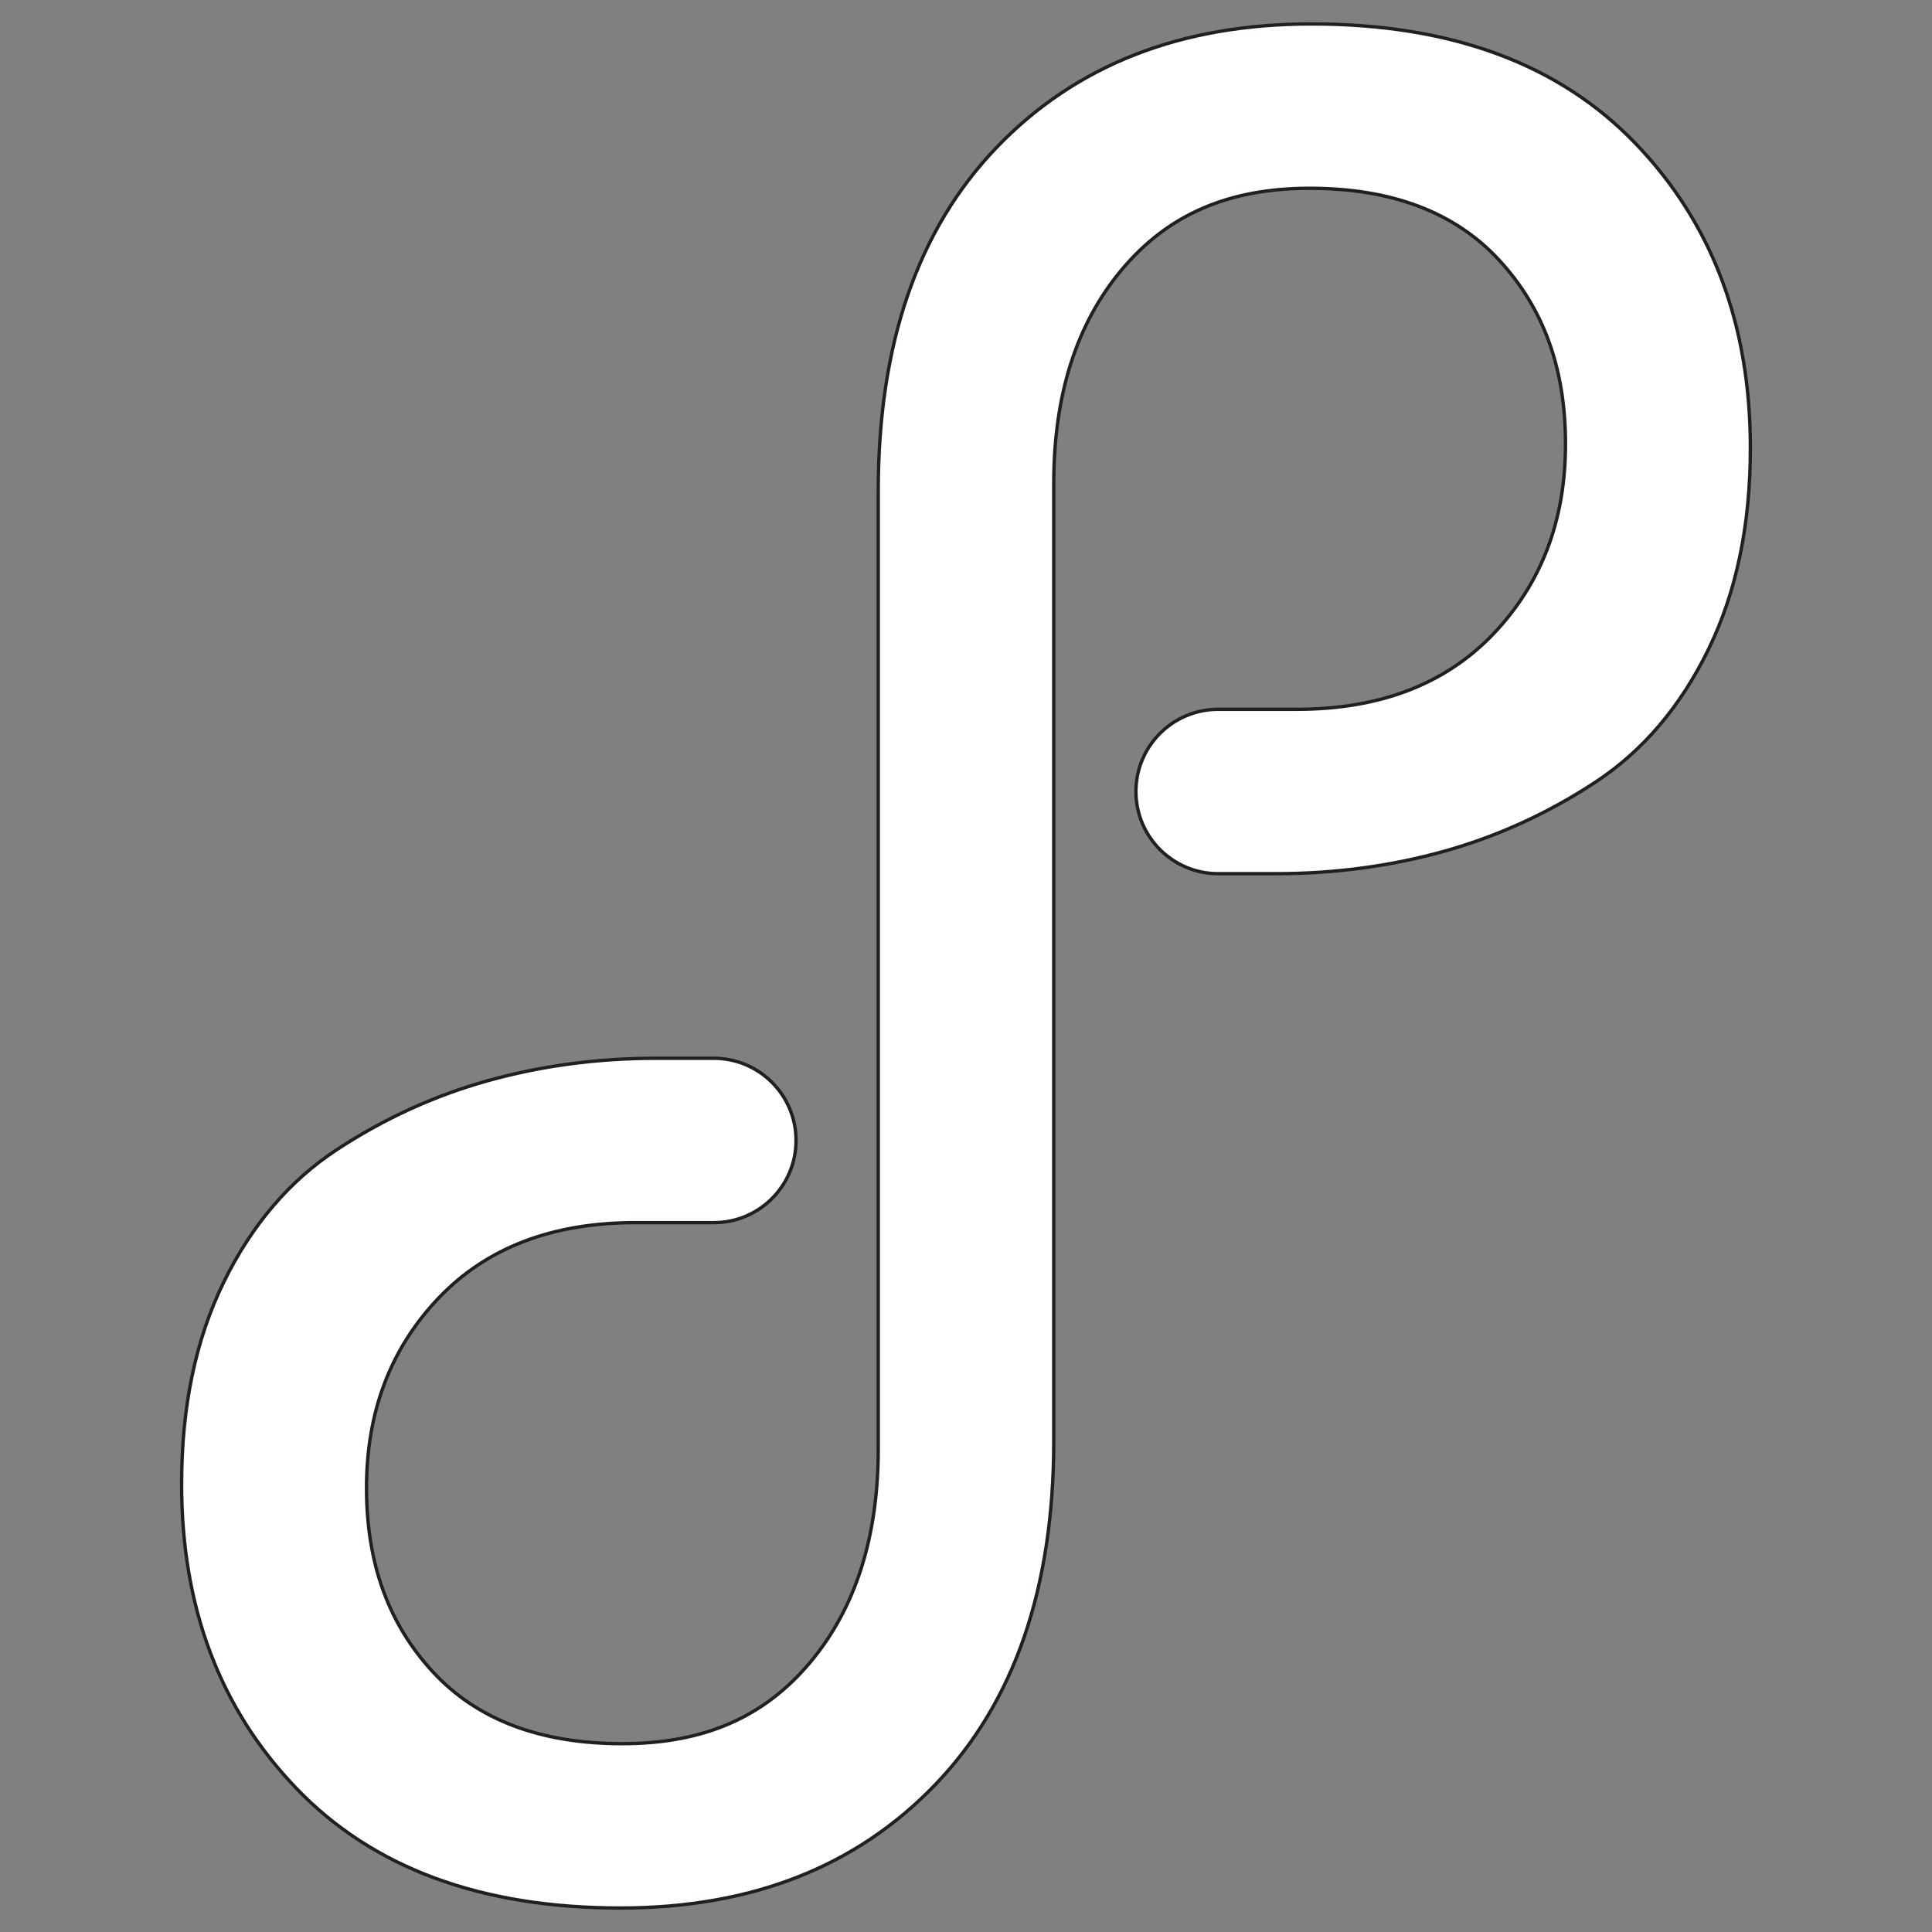
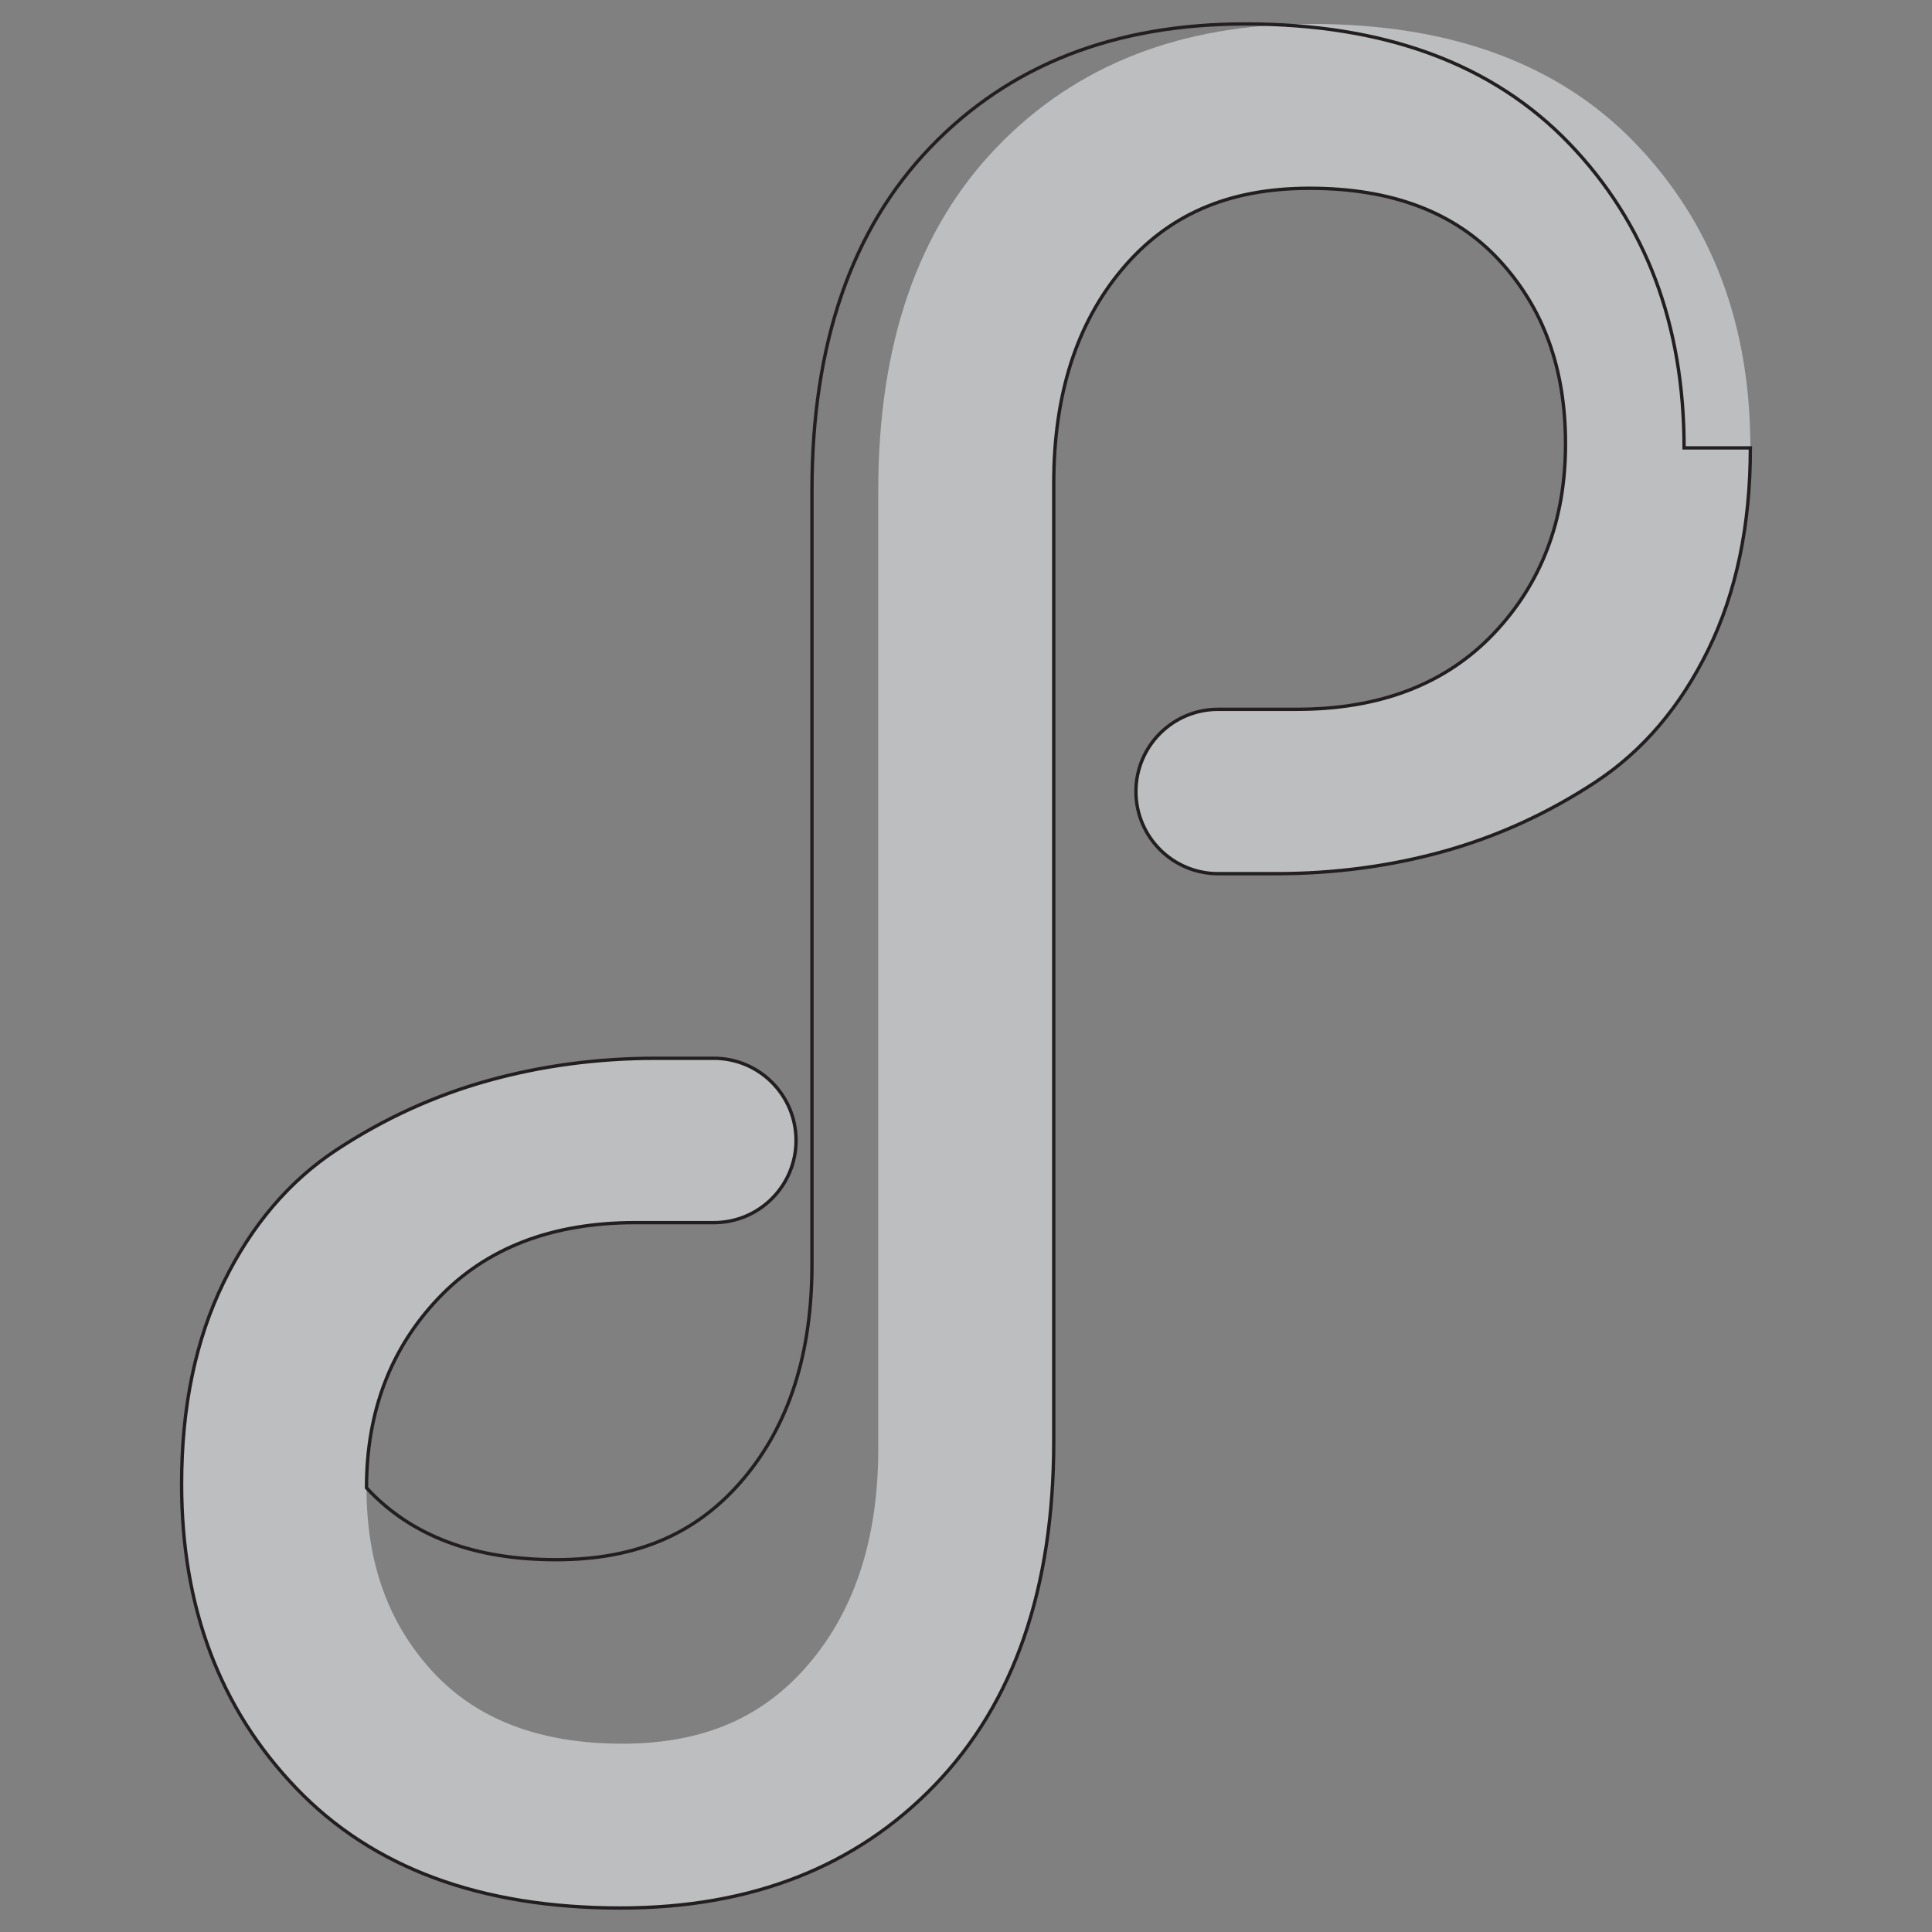
<svg xmlns="http://www.w3.org/2000/svg" id="Layer_6" data-name="Layer 6" viewBox="0 0 1152 1152">
  <rect x="0" y="0" width="1152" height="1152" fill="#808080" stroke="none" />
  <path d="m1043.7,267.07c0,46.02-8.35,86.11-25.05,120.25-16.7,34.16-39.15,60.52-67.37,79.07-28.23,18.55-58.3,32.29-90.19,41.2-31.94,8.89-65.34,13.36-100.24,13.36h-34.52c-27.06,0-49-21.94-49-49h0c0-27.06,21.94-49,49-49h46.77c49.73,0,88.9-15.04,117.49-45.11,28.58-30.06,42.88-67.74,42.88-113.04s-13.19-81.1-39.55-109.68c-26.36-28.56-64.03-42.86-113.02-42.86s-84.83,16.13-111.93,48.44c-27.1,32.29-40.64,74.8-40.64,127.49v571.12c0,87.57-23.57,155.9-70.72,204.89-47.13,49.01-109.68,73.49-187.62,73.49-83.15,0-147.55-23.76-193.2-71.27-45.67-47.5-68.5-108-68.5-181.52,0-46.02,8.35-86.11,25.05-120.25,16.72-34.16,39.18-60.52,67.39-79.07,28.21-18.55,58.27-32.29,90.19-41.2,31.94-8.89,65.34-13.36,100.22-13.36h34.52c27.06,0,49,21.94,49,49h0c0,27.06-21.94,49-49,49h-46.77c-49.73,0-88.88,15.04-117.49,45.11-28.56,30.06-42.86,67.74-42.86,113.02s13.19,81.1,39.53,109.7c26.36,28.56,64.03,42.86,113.04,42.86s84.83-16.13,111.91-48.44c27.12-32.29,40.66-74.8,40.66-127.49V292.66c0-87.58,23.55-155.9,70.7-204.89,47.13-49.01,109.68-73.49,187.64-73.49,83.13,0,147.55,23.76,193.2,71.27,45.65,47.5,68.48,108,68.48,181.52Z" style="fill: #bcbec0;" />
-   <path d="m1043.7,267.07c0,46.02-8.35,86.11-25.05,120.25-16.7,34.16-39.15,60.52-67.37,79.07-28.23,18.55-58.3,32.29-90.19,41.2-31.94,8.89-65.34,13.36-100.24,13.36h-34.52c-27.06,0-49-21.94-49-49h0c0-27.06,21.94-49,49-49h46.77c49.73,0,88.9-15.04,117.49-45.11,28.58-30.06,42.88-67.74,42.88-113.04s-13.19-81.1-39.55-109.68c-26.36-28.56-64.03-42.86-113.02-42.86s-84.83,16.13-111.93,48.44c-27.1,32.29-40.64,74.8-40.64,127.49v571.12c0,87.57-23.57,155.9-70.72,204.89-47.13,49.01-109.68,73.49-187.62,73.49-83.15,0-147.55-23.76-193.2-71.27-45.67-47.5-68.5-108-68.5-181.52,0-46.02,8.35-86.11,25.05-120.25,16.72-34.16,39.18-60.52,67.39-79.07,28.21-18.55,58.27-32.29,90.19-41.2,31.94-8.89,65.34-13.36,100.22-13.36h34.52c27.06,0,49,21.94,49,49h0c0,27.06-21.94,49-49,49h-46.77c-49.73,0-88.88,15.04-117.49,45.11-28.56,30.06-42.86,67.74-42.86,113.02s13.19,81.1,39.53,109.7c26.36,28.56,64.03,42.86,113.04,42.86s84.83-16.13,111.91-48.44c27.12-32.29,40.66-74.8,40.66-127.49V292.66c0-87.58,23.55-155.9,70.7-204.89,47.13-49.01,109.68-73.49,187.64-73.49,83.13,0,147.55,23.76,193.2,71.27,45.65,47.5,68.48,108,68.48,181.52Z" style="fill: #fff;" />
-   <path d="m1043.7,267.07c0,46.02-8.35,86.11-25.05,120.25-16.7,34.16-39.15,60.52-67.37,79.07-28.23,18.55-58.3,32.29-90.19,41.2-31.94,8.89-65.34,13.36-100.24,13.36h-34.52c-27.06,0-49-21.94-49-49h0c0-27.06,21.94-49,49-49h46.77c49.73,0,88.9-15.04,117.49-45.11,28.58-30.06,42.88-67.74,42.88-113.04s-13.19-81.1-39.55-109.68c-26.36-28.56-64.03-42.86-113.02-42.86s-84.83,16.13-111.93,48.44c-27.1,32.29-40.64,74.8-40.64,127.49v571.12c0,87.57-23.57,155.9-70.72,204.89-47.13,49.01-109.68,73.49-187.62,73.49-83.15,0-147.55-23.76-193.2-71.27-45.67-47.5-68.5-108-68.5-181.52,0-46.02,8.35-86.11,25.05-120.25,16.72-34.16,39.18-60.52,67.39-79.07,28.21-18.55,58.27-32.29,90.19-41.2,31.94-8.89,65.34-13.36,100.22-13.36h34.52c27.06,0,49,21.94,49,49h0c0,27.06-21.94,49-49,49h-46.77c-49.73,0-88.88,15.04-117.49,45.11-28.56,30.06-42.86,67.74-42.86,113.02s13.19,81.1,39.53,109.7c26.36,28.56,64.03,42.86,113.04,42.86s84.83-16.13,111.91-48.44c27.12-32.29,40.66-74.8,40.66-127.49V292.66c0-87.58,23.55-155.9,70.7-204.89,47.13-49.01,109.68-73.49,187.64-73.49,83.13,0,147.55,23.76,193.2,71.27,45.65,47.5,68.48,108,68.48,181.52Z" style="fill: none; stroke: #231f20; stroke-miterlimit: 10; stroke-width: 2px;" />
+   <path d="m1043.7,267.07c0,46.02-8.35,86.11-25.05,120.25-16.7,34.16-39.15,60.52-67.37,79.07-28.23,18.55-58.3,32.29-90.19,41.2-31.94,8.89-65.34,13.36-100.24,13.36h-34.52c-27.06,0-49-21.94-49-49h0c0-27.06,21.94-49,49-49h46.77c49.73,0,88.9-15.04,117.49-45.11,28.58-30.06,42.88-67.74,42.88-113.04s-13.19-81.1-39.55-109.68c-26.36-28.56-64.03-42.86-113.02-42.86s-84.83,16.13-111.93,48.44c-27.1,32.29-40.64,74.8-40.64,127.49v571.12c0,87.57-23.57,155.9-70.72,204.89-47.13,49.01-109.68,73.49-187.62,73.49-83.15,0-147.55-23.76-193.2-71.27-45.67-47.5-68.5-108-68.5-181.52,0-46.02,8.35-86.11,25.05-120.25,16.72-34.16,39.18-60.52,67.39-79.07,28.21-18.55,58.27-32.29,90.19-41.2,31.94-8.89,65.34-13.36,100.22-13.36h34.52c27.06,0,49,21.94,49,49h0c0,27.06-21.94,49-49,49h-46.77c-49.73,0-88.88,15.04-117.49,45.11-28.56,30.06-42.86,67.74-42.86,113.02c26.36,28.56,64.03,42.86,113.04,42.86s84.83-16.13,111.91-48.44c27.12-32.29,40.66-74.8,40.66-127.49V292.66c0-87.58,23.55-155.9,70.7-204.89,47.13-49.01,109.68-73.49,187.64-73.49,83.13,0,147.55,23.76,193.2,71.27,45.65,47.5,68.48,108,68.48,181.52Z" style="fill: none; stroke: #231f20; stroke-miterlimit: 10; stroke-width: 2px;" />
</svg>